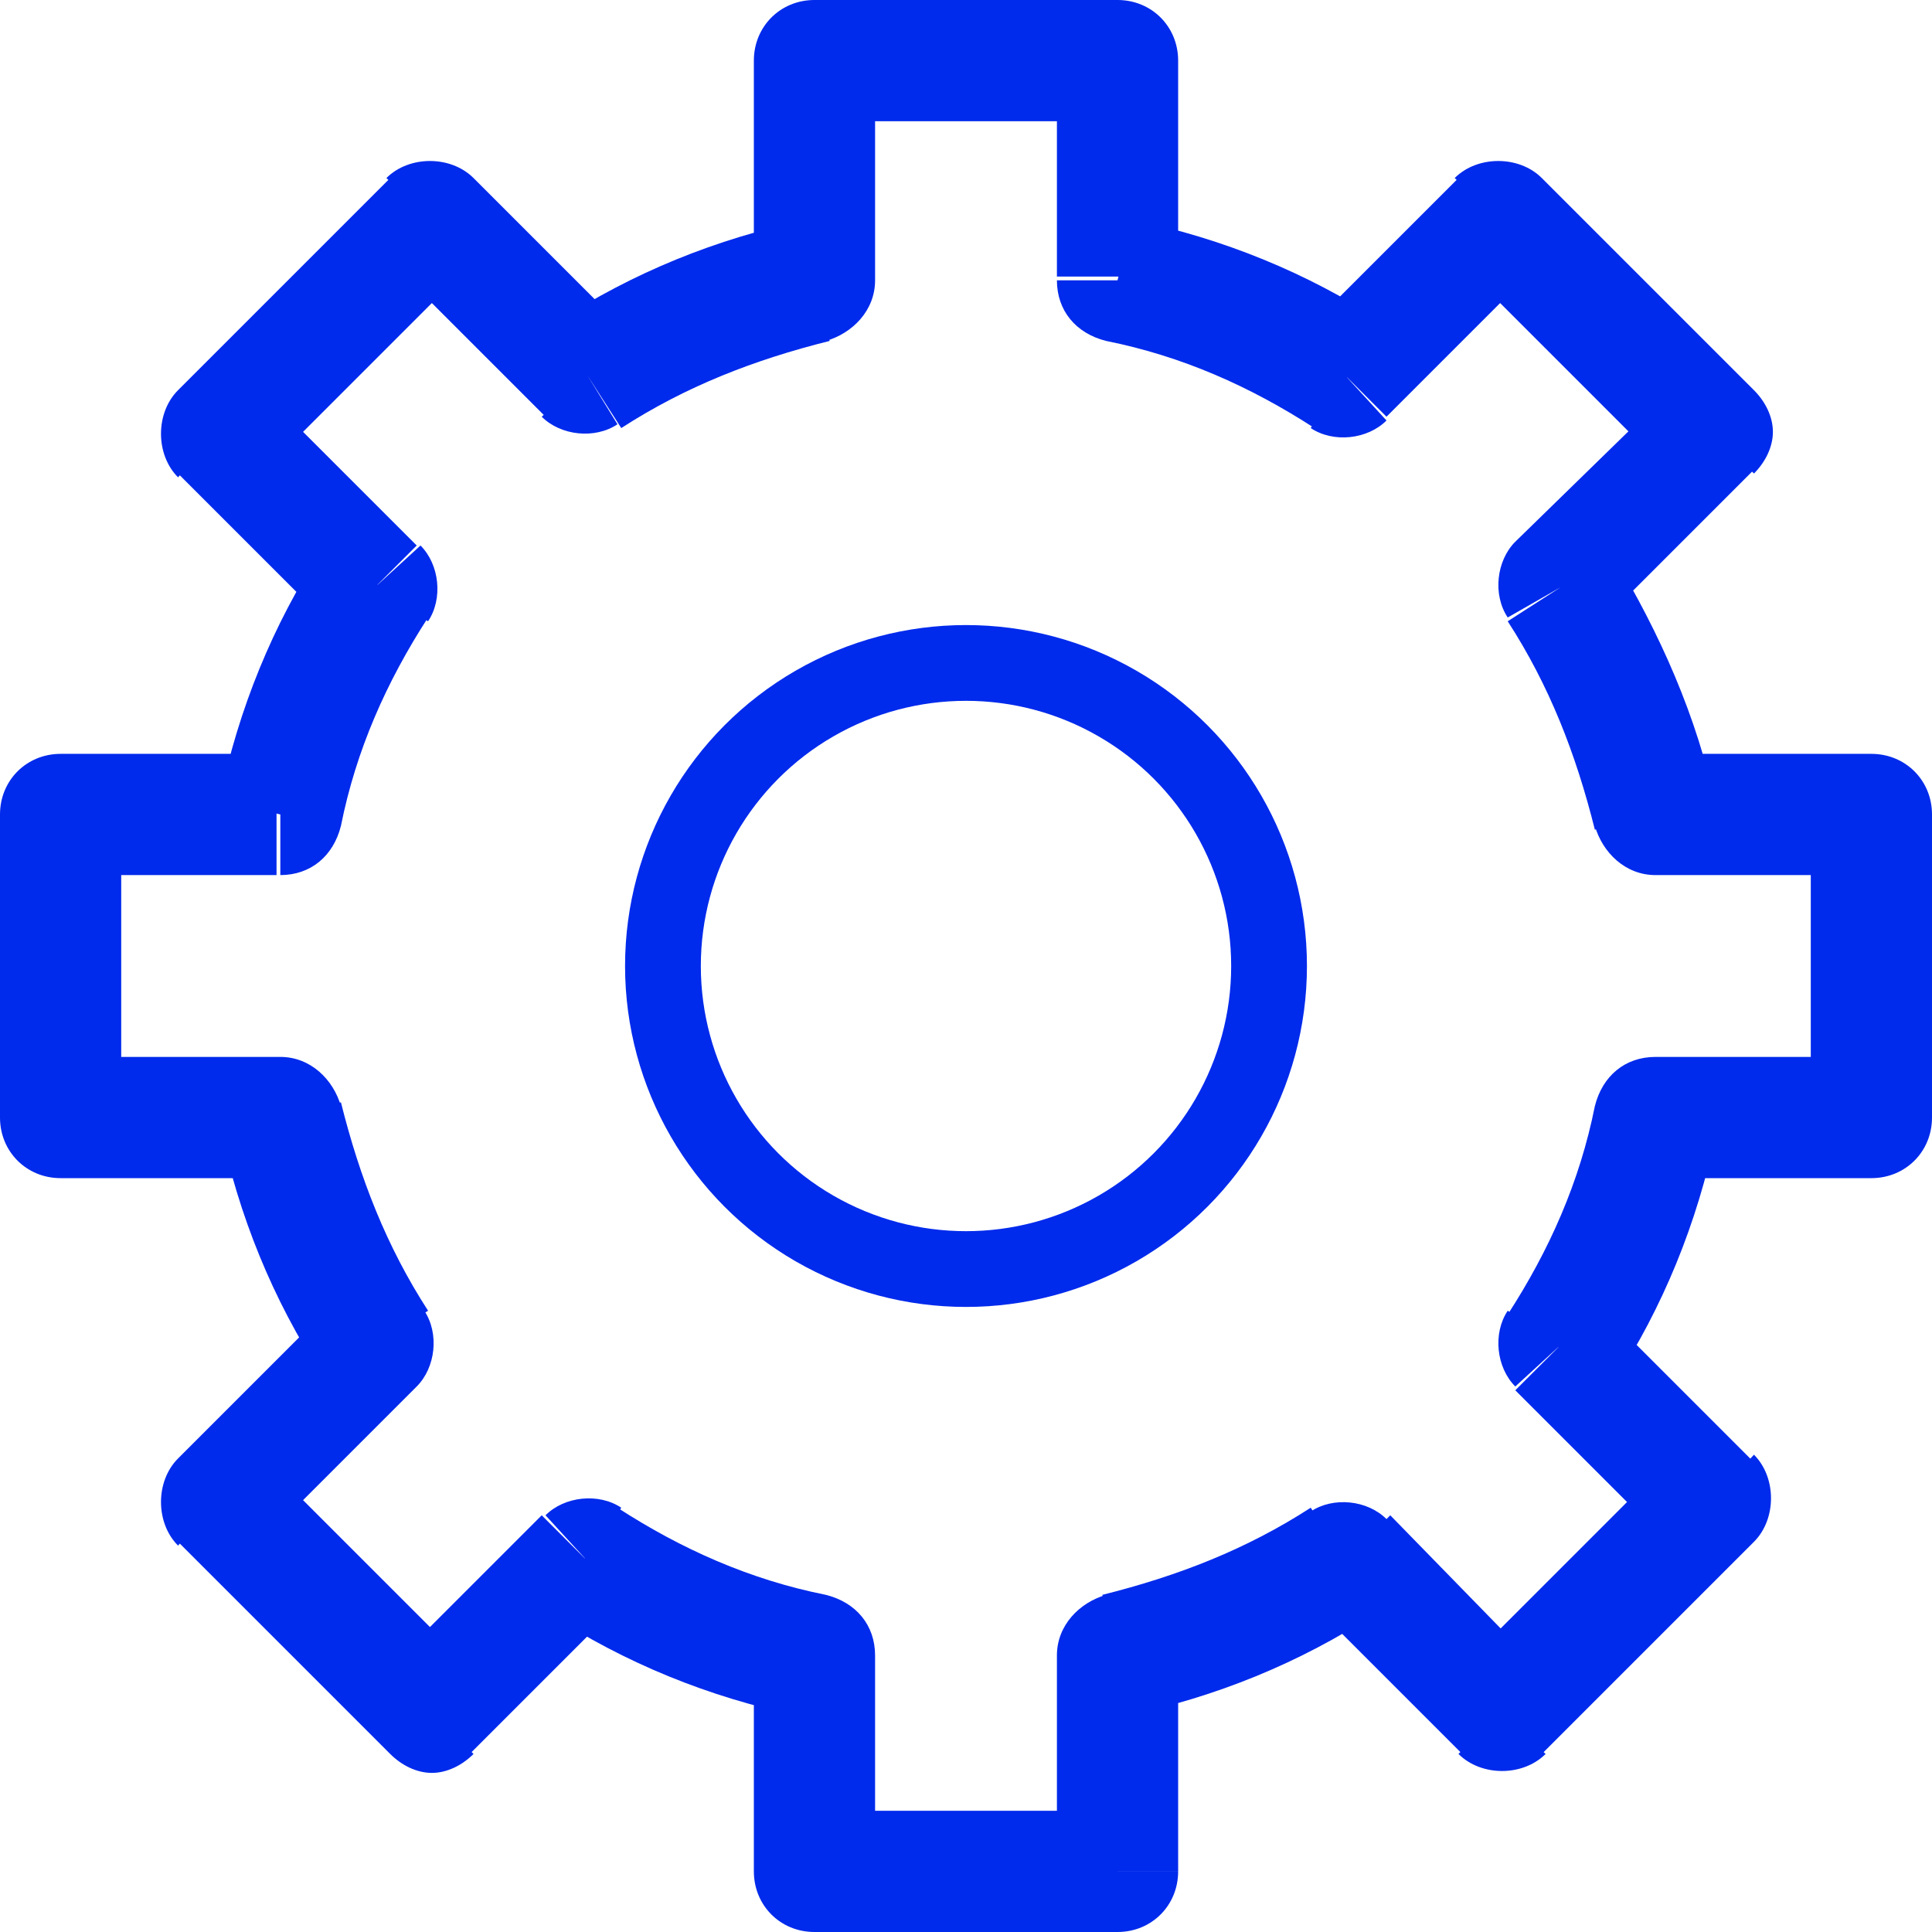
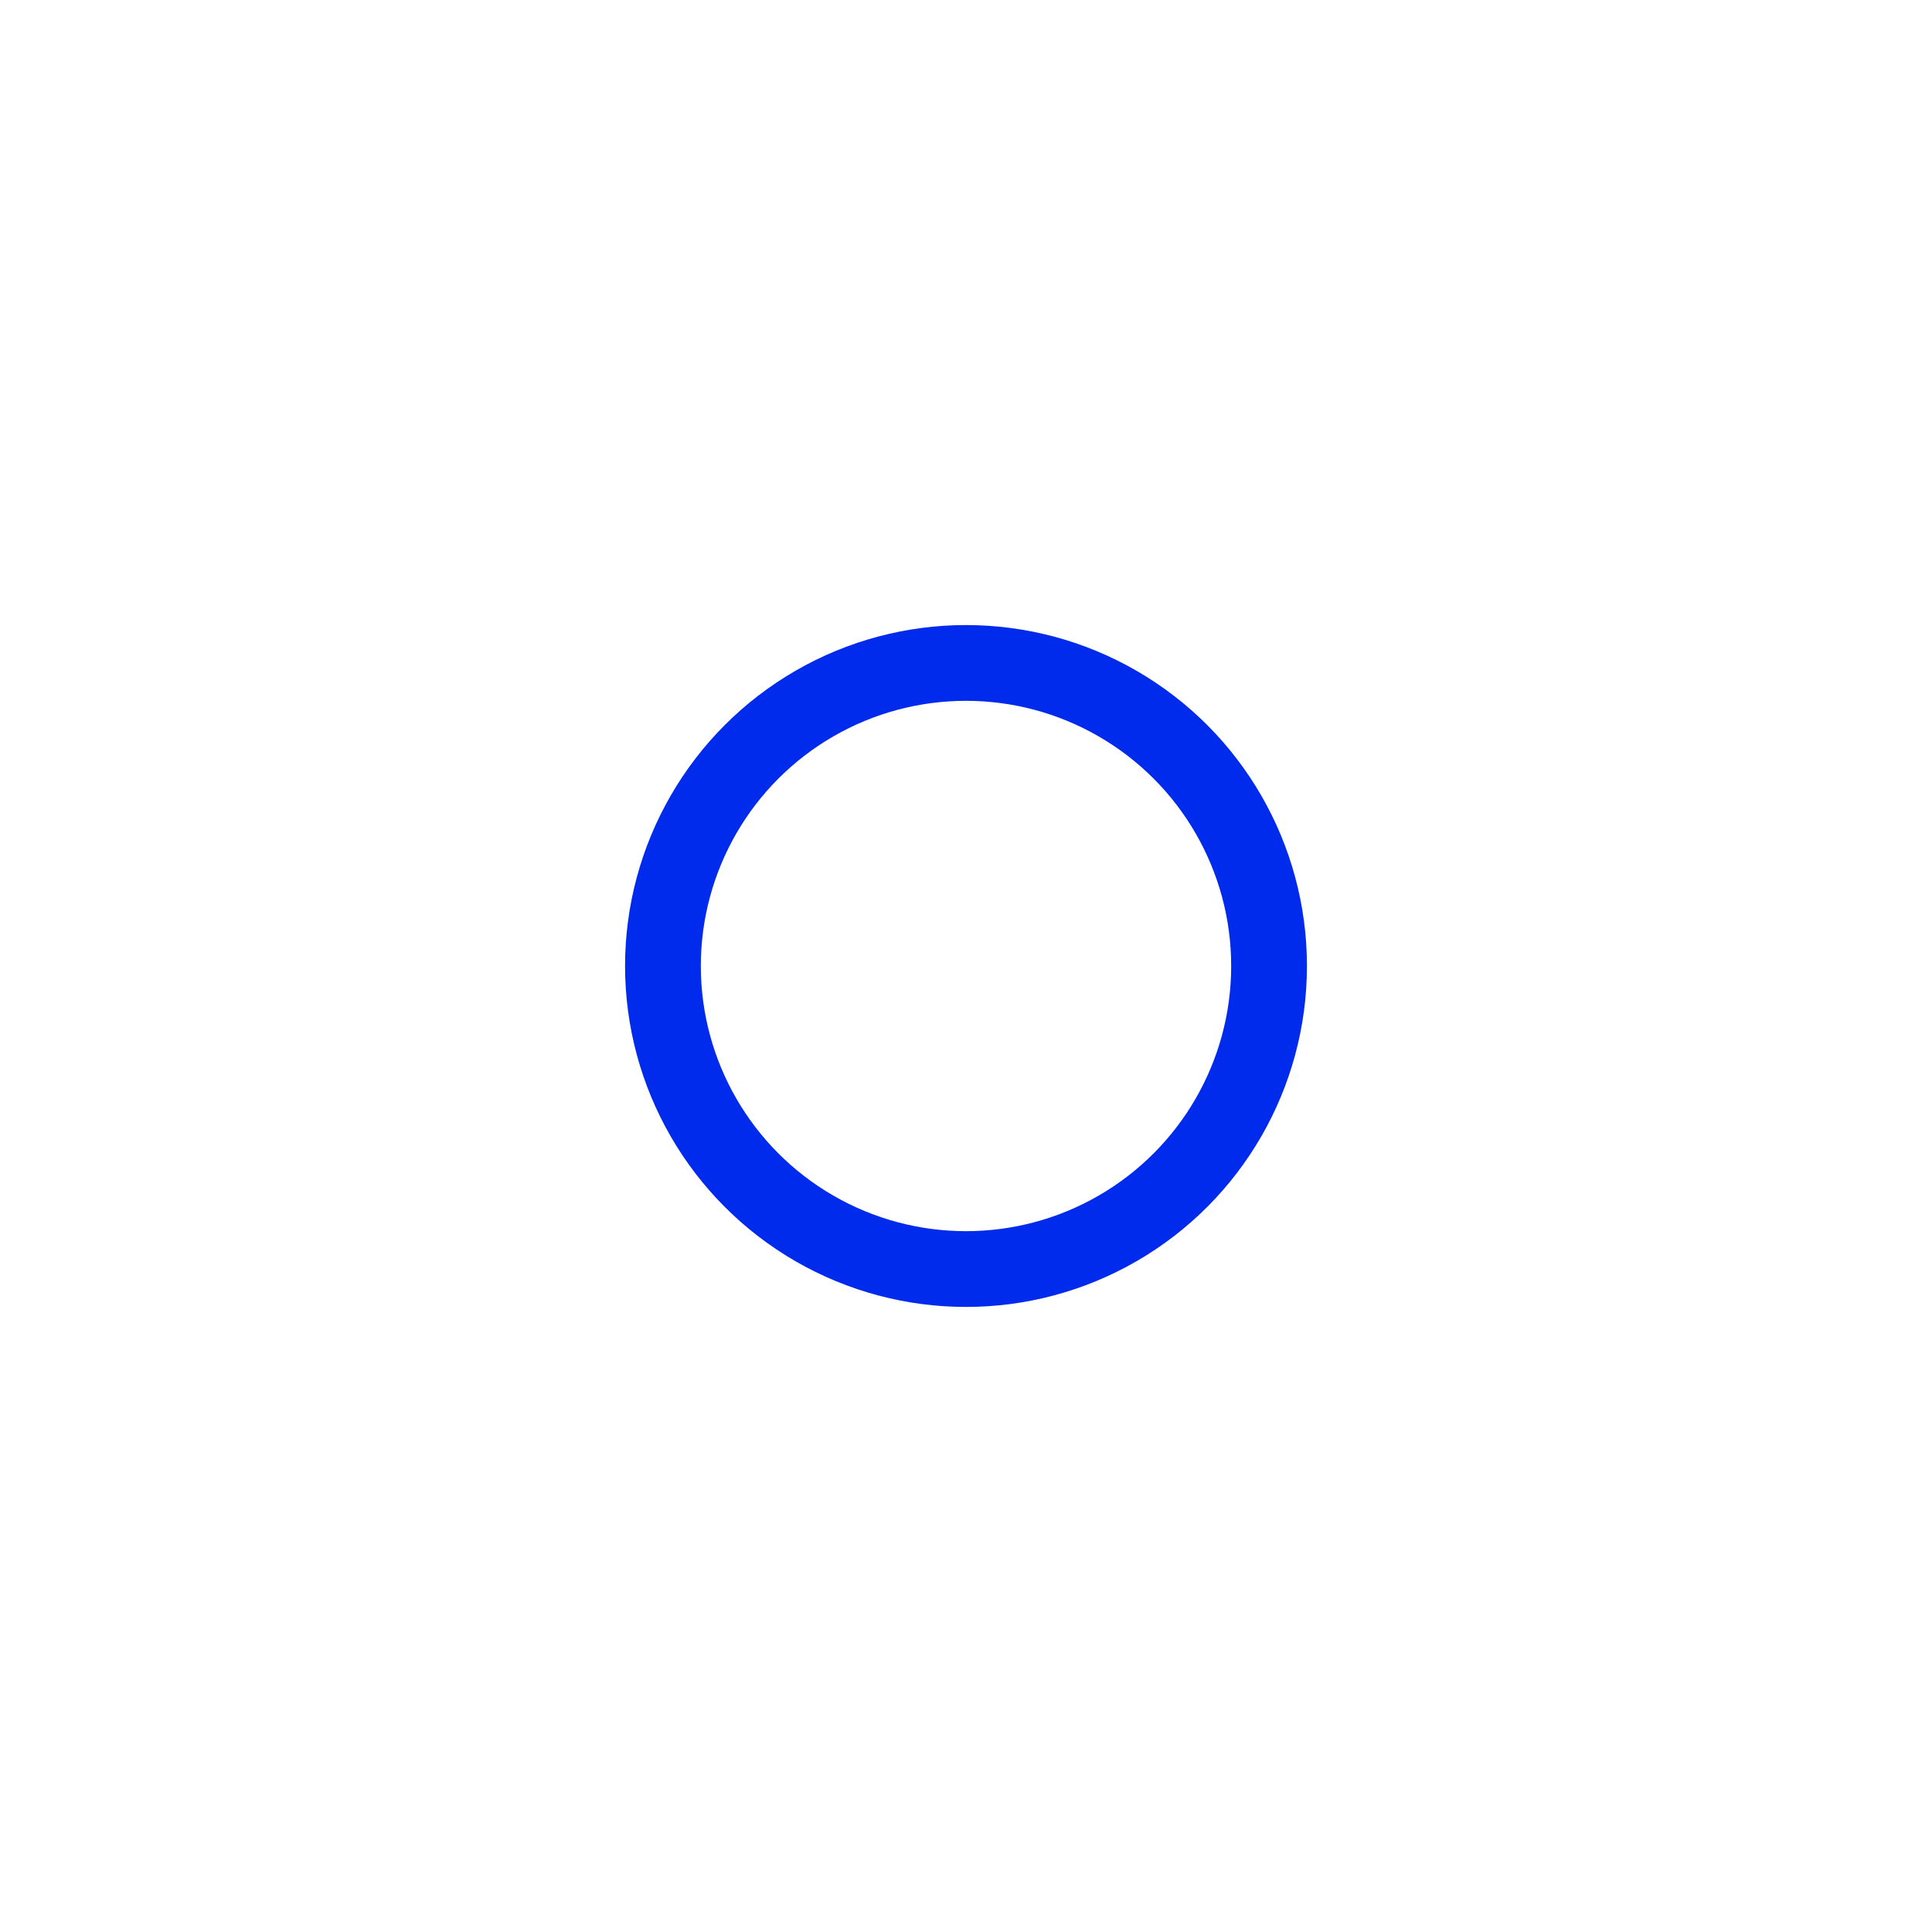
<svg xmlns="http://www.w3.org/2000/svg" version="1.1" id="图层_1" x="0px" y="0px" viewBox="0 0 51 51" style="enable-background:new 0 0 51 51;" xml:space="preserve">
  <style type="text/css">
	.st0{fill:#002AEC;}
	.st1{fill:none;stroke:#002AEC;stroke-width:2;}
</style>
  <g>
-     <path class="st0" d="M29.5,7.4h-1.6c0,0.8,0.5,1.4,1.3,1.6L29.5,7.4z M35.5,9.9l-0.9,1.4c0.6,0.4,1.5,0.3,2-0.2L35.5,9.9z    M39.6,5.8l1.1-1.1c-0.6-0.6-1.7-0.6-2.3,0L39.6,5.8z M45.2,11.4l1.1,1.1c0.3-0.3,0.5-0.7,0.5-1.1c0-0.4-0.2-0.8-0.5-1.1L45.2,11.4   z M41.2,15.5L40,14.3c-0.5,0.5-0.6,1.4-0.2,2L41.2,15.5z M43.7,21.5l-1.6,0.3c0.2,0.7,0.8,1.3,1.6,1.3V21.5z M49.4,21.5H51   c0-0.9-0.7-1.6-1.6-1.6V21.5z M49.4,29.5v1.6c0.9,0,1.6-0.7,1.6-1.6H49.4z M43.7,29.5v-1.6c-0.8,0-1.4,0.5-1.6,1.3L43.7,29.5z    M41.2,35.5l-1.4-0.9c-0.4,0.6-0.3,1.5,0.2,2L41.2,35.5z M45.2,39.6l1.1,1.1c0.6-0.6,0.6-1.7,0-2.3L45.2,39.6z M39.6,45.2l-1.1,1.1   c0.6,0.6,1.7,0.6,2.3,0L39.6,45.2z M35.5,41.2l1.1-1.1c-0.5-0.5-1.4-0.6-2-0.2L35.5,41.2z M29.5,43.7l-0.3-1.6   c-0.7,0.2-1.3,0.8-1.3,1.6H29.5z M29.5,49.4V51c0.9,0,1.6-0.7,1.6-1.6H29.5z M21.5,49.4h-1.6c0,0.9,0.7,1.6,1.6,1.6V49.4z    M21.5,43.7h1.6c0-0.8-0.5-1.4-1.3-1.6L21.5,43.7z M15.5,41.2l0.9-1.4c-0.6-0.4-1.5-0.3-2,0.2L15.5,41.2z M11.4,45.2l-1.1,1.1   c0.3,0.3,0.7,0.5,1.1,0.5c0.4,0,0.8-0.2,1.1-0.5L11.4,45.2z M5.8,39.6l-1.1-1.1c-0.6,0.6-0.6,1.7,0,2.3L5.8,39.6z M9.9,35.5   l1.1,1.1c0.5-0.5,0.6-1.4,0.2-2L9.9,35.5z M7.4,29.5l1.6-0.3c-0.2-0.7-0.8-1.3-1.6-1.3V29.5z M1.6,29.5H0c0,0.9,0.7,1.6,1.6,1.6   V29.5z M1.6,21.5v-1.6c-0.9,0-1.6,0.7-1.6,1.6H1.6z M7.4,21.5v1.6c0.8,0,1.4-0.5,1.6-1.3L7.4,21.5z M9.9,15.5l1.4,0.9   c0.4-0.6,0.3-1.5-0.2-2L9.9,15.5z M5.8,11.4l-1.1-1.1c-0.6,0.6-0.6,1.7,0,2.3L5.8,11.4z M11.4,5.8l1.1-1.1c-0.6-0.6-1.7-0.6-2.3,0   L11.4,5.8z M15.5,9.9L14.3,11c0.5,0.5,1.4,0.6,2,0.2L15.5,9.9z M21.5,7.4l0.3,1.6c0.7-0.2,1.3-0.8,1.3-1.6H21.5z M21.5,1.6V0   c-0.9,0-1.6,0.7-1.6,1.6H21.5z M29.5,1.6h1.6c0-0.9-0.7-1.6-1.6-1.6V1.6z M29.5,7.4l-0.3,1.6c2,0.4,3.8,1.2,5.5,2.3l0.9-1.4   l0.9-1.4c-2-1.3-4.2-2.2-6.6-2.7L29.5,7.4z M35.5,9.9l1.1,1.1l4.1-4.1l-1.1-1.1l-1.1-1.1l-4.1,4.1L35.5,9.9z M39.6,5.8l-1.1,1.1   l5.6,5.6l1.1-1.1l1.1-1.1l-5.6-5.6L39.6,5.8z M45.2,11.4l-1.1-1.1L40,14.3l1.1,1.1l1.1,1.1l4.1-4.1L45.2,11.4z M41.2,15.5l-1.4,0.9   c1.1,1.7,1.8,3.5,2.3,5.5l1.6-0.3l1.6-0.3c-0.5-2.4-1.5-4.6-2.7-6.6L41.2,15.5z M43.7,21.5v1.6h5.7v-1.6v-1.6h-5.7V21.5z    M49.4,21.5h-1.6v8h1.6H51v-8H49.4z M49.4,29.5v-1.6h-5.7v1.6v1.6h5.7V29.5z M43.7,29.5l-1.6-0.3c-0.4,2-1.2,3.8-2.3,5.5l1.4,0.9   l1.4,0.9c1.3-2,2.2-4.2,2.7-6.6L43.7,29.5z M41.2,35.5L40,36.7l4.1,4.1l1.1-1.1l1.1-1.1l-4.1-4.1L41.2,35.5z M45.2,39.6l-1.1-1.1   l-5.6,5.6l1.1,1.1l1.1,1.1l5.6-5.6L45.2,39.6z M39.6,45.2l1.1-1.1L36.7,40l-1.1,1.1l-1.1,1.1l4.1,4.1L39.6,45.2z M35.5,41.2   l-0.9-1.4c-1.7,1.1-3.5,1.8-5.5,2.3l0.3,1.6l0.3,1.6c2.4-0.5,4.6-1.4,6.6-2.7L35.5,41.2z M29.5,43.7h-1.6v5.7h1.6h1.6v-5.7H29.5z    M29.5,49.4v-1.6h-8v1.6V51h8V49.4z M21.5,49.4h1.6v-5.7h-1.6h-1.6v5.7H21.5z M21.5,43.7l0.3-1.6c-2-0.4-3.8-1.2-5.5-2.3l-0.9,1.4   l-0.9,1.4c2,1.3,4.2,2.2,6.6,2.7L21.5,43.7z M15.5,41.2L14.3,40l-4.1,4.1l1.1,1.1l1.1,1.1l4.1-4.1L15.5,41.2z M11.4,45.2l1.1-1.1   l-5.6-5.6l-1.1,1.1l-1.1,1.1l5.6,5.6L11.4,45.2z M5.8,39.6l1.1,1.1l4.1-4.1l-1.1-1.1l-1.1-1.1l-4.1,4.1L5.8,39.6z M9.9,35.5   l1.4-0.9c-1.1-1.7-1.8-3.5-2.3-5.5l-1.6,0.3l-1.6,0.3c0.5,2.4,1.4,4.6,2.7,6.6L9.9,35.5z M7.4,29.5v-1.6H1.6v1.6v1.6h5.7V29.5z    M1.6,29.5h1.6v-8H1.6H0v8H1.6z M1.6,21.5v1.6h5.7v-1.6v-1.6H1.6V21.5z M7.4,21.5l1.6,0.3c0.4-2,1.2-3.8,2.3-5.5l-1.4-0.9l-1.4-0.9   c-1.3,2-2.2,4.2-2.7,6.6L7.4,21.5z M9.9,15.5l1.1-1.1l-4.1-4.1l-1.1,1.1l-1.1,1.1l4.1,4.1L9.9,15.5z M5.8,11.4l1.1,1.1l5.6-5.6   l-1.1-1.1l-1.1-1.1l-5.6,5.6L5.8,11.4z M11.4,5.8l-1.1,1.1l4.1,4.1l1.1-1.1l1.1-1.1l-4.1-4.1L11.4,5.8z M15.5,9.9l0.9,1.4   c1.7-1.1,3.5-1.8,5.5-2.3l-0.3-1.6l-0.3-1.6c-2.4,0.5-4.6,1.4-6.6,2.7L15.5,9.9z M21.5,7.4h1.6V1.6h-1.6h-1.6v5.7H21.5z M21.5,1.6   v1.6h8V1.6V0h-8V1.6z M29.5,1.6h-1.6v5.7h1.6h1.6V1.6H29.5z" />
    <circle class="st1" cx="25.5" cy="25.5" r="8" />
  </g>
</svg>